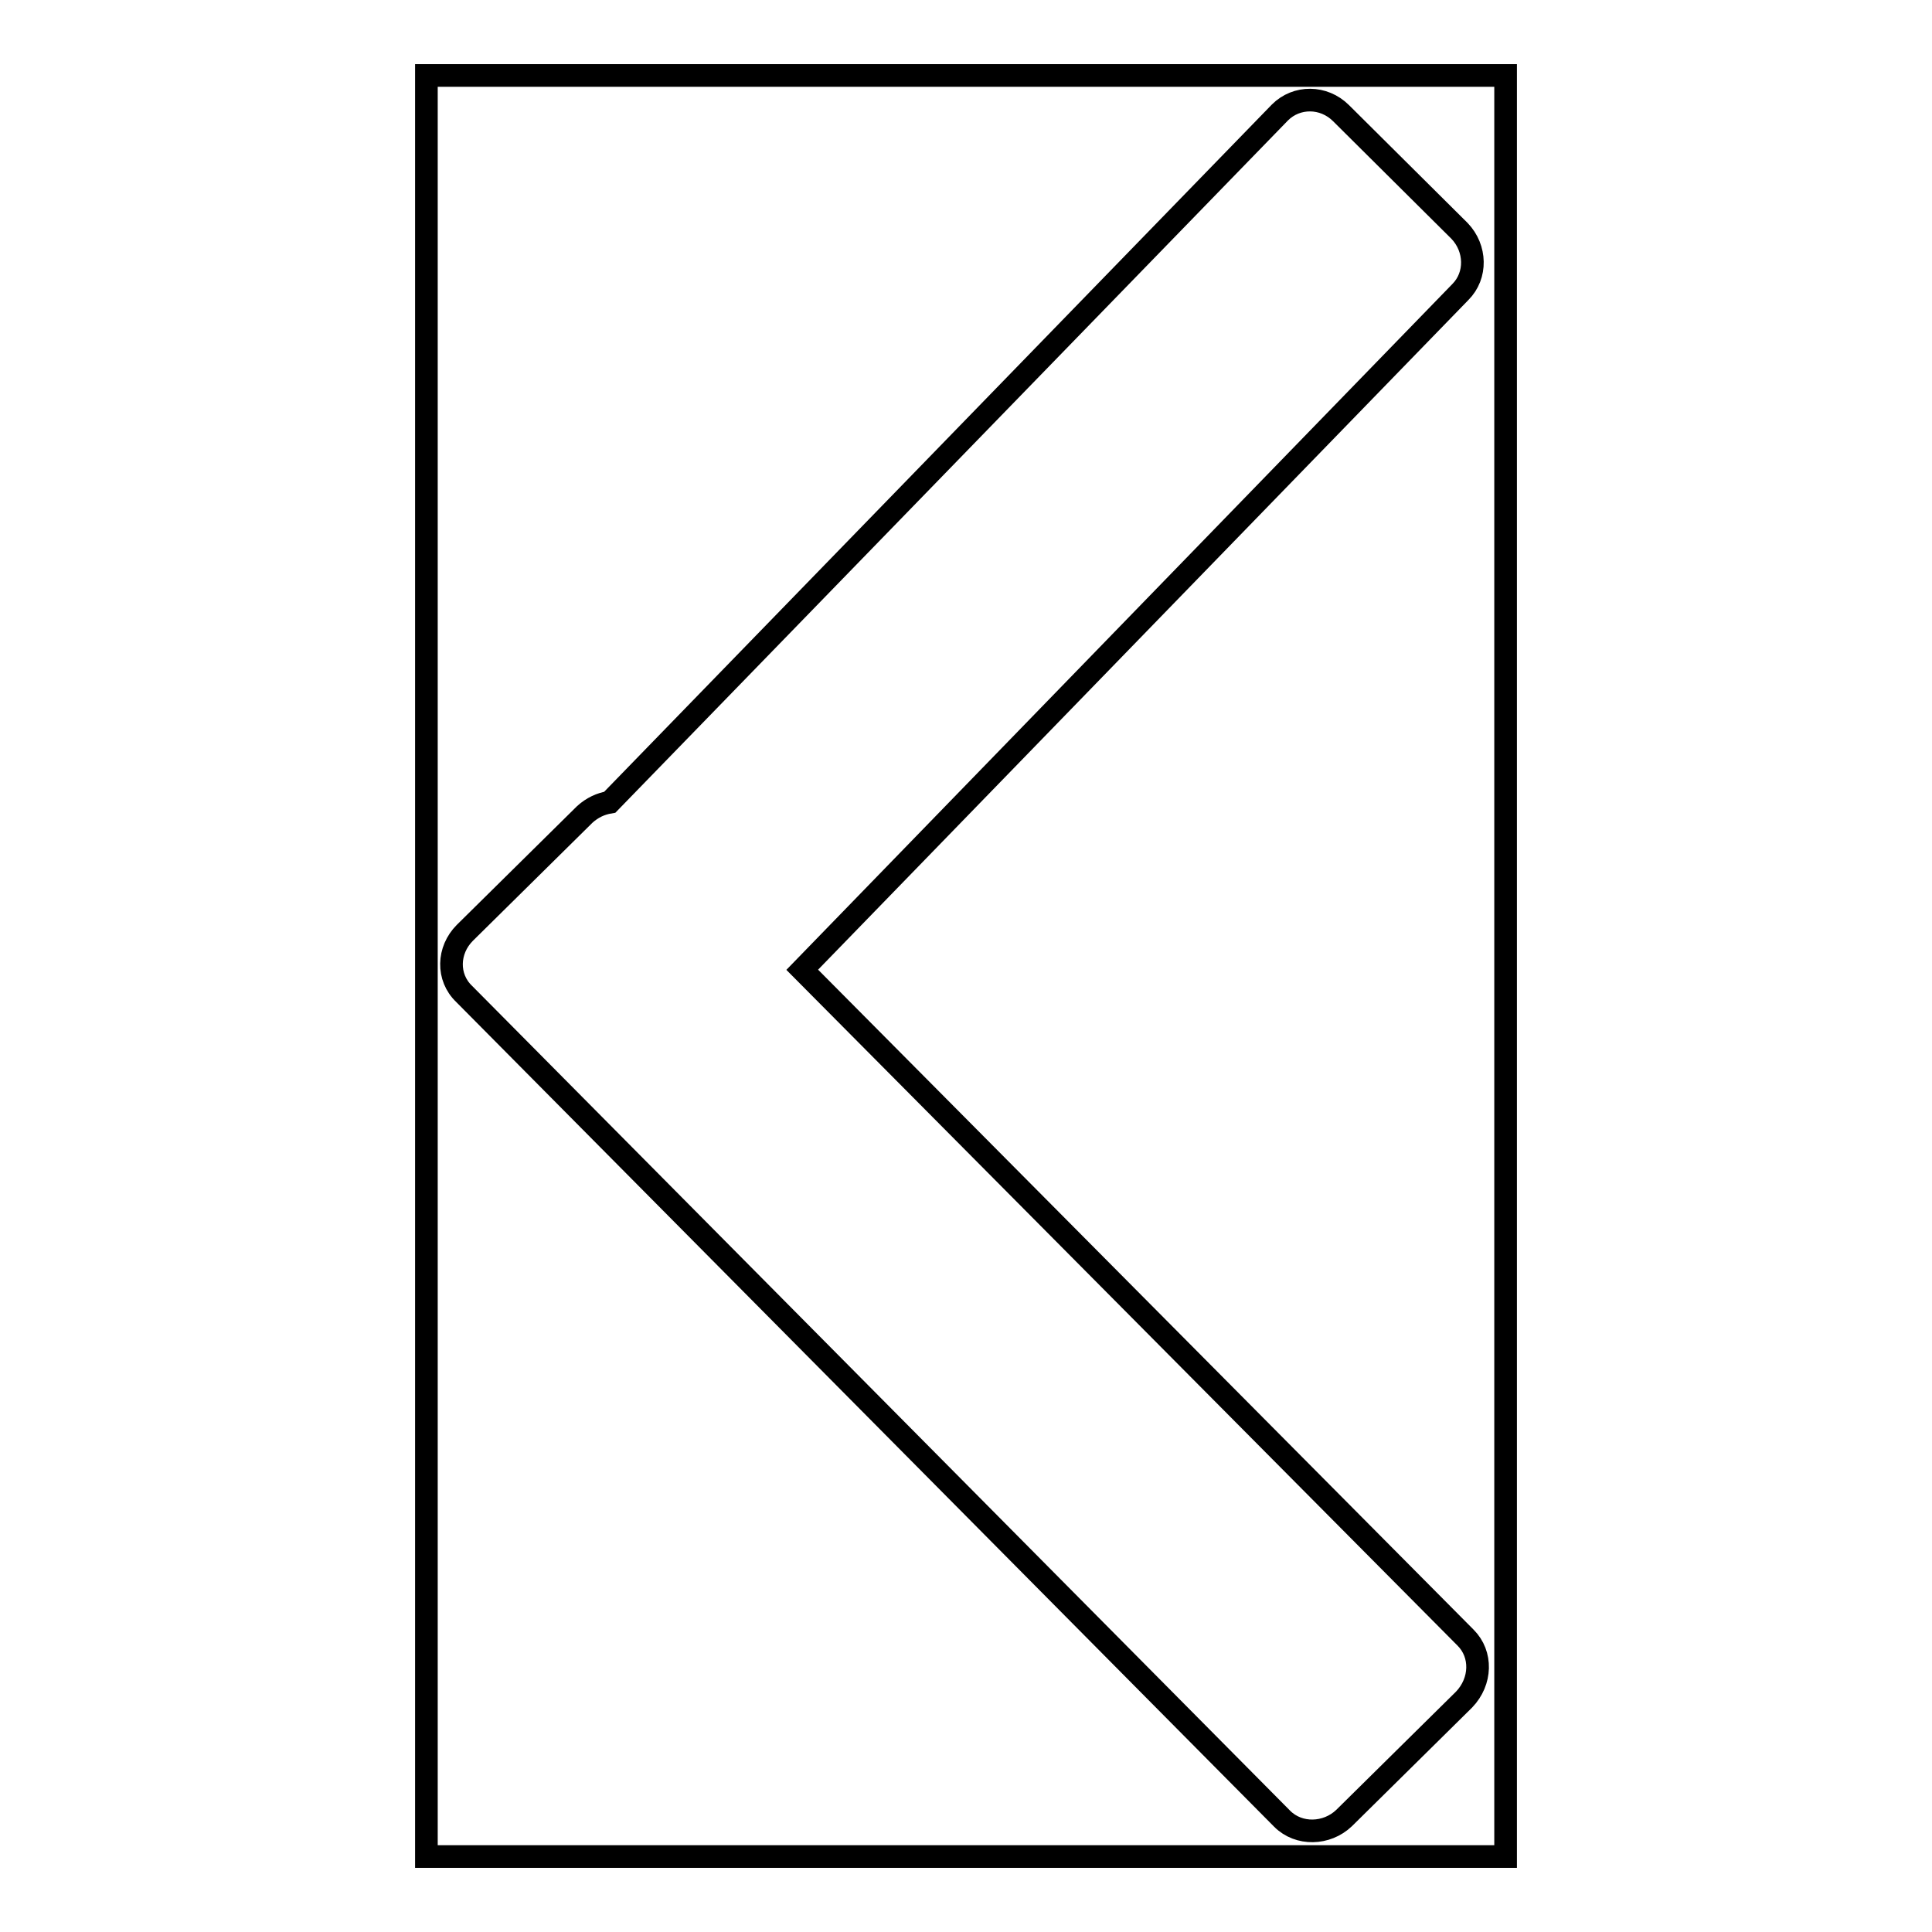
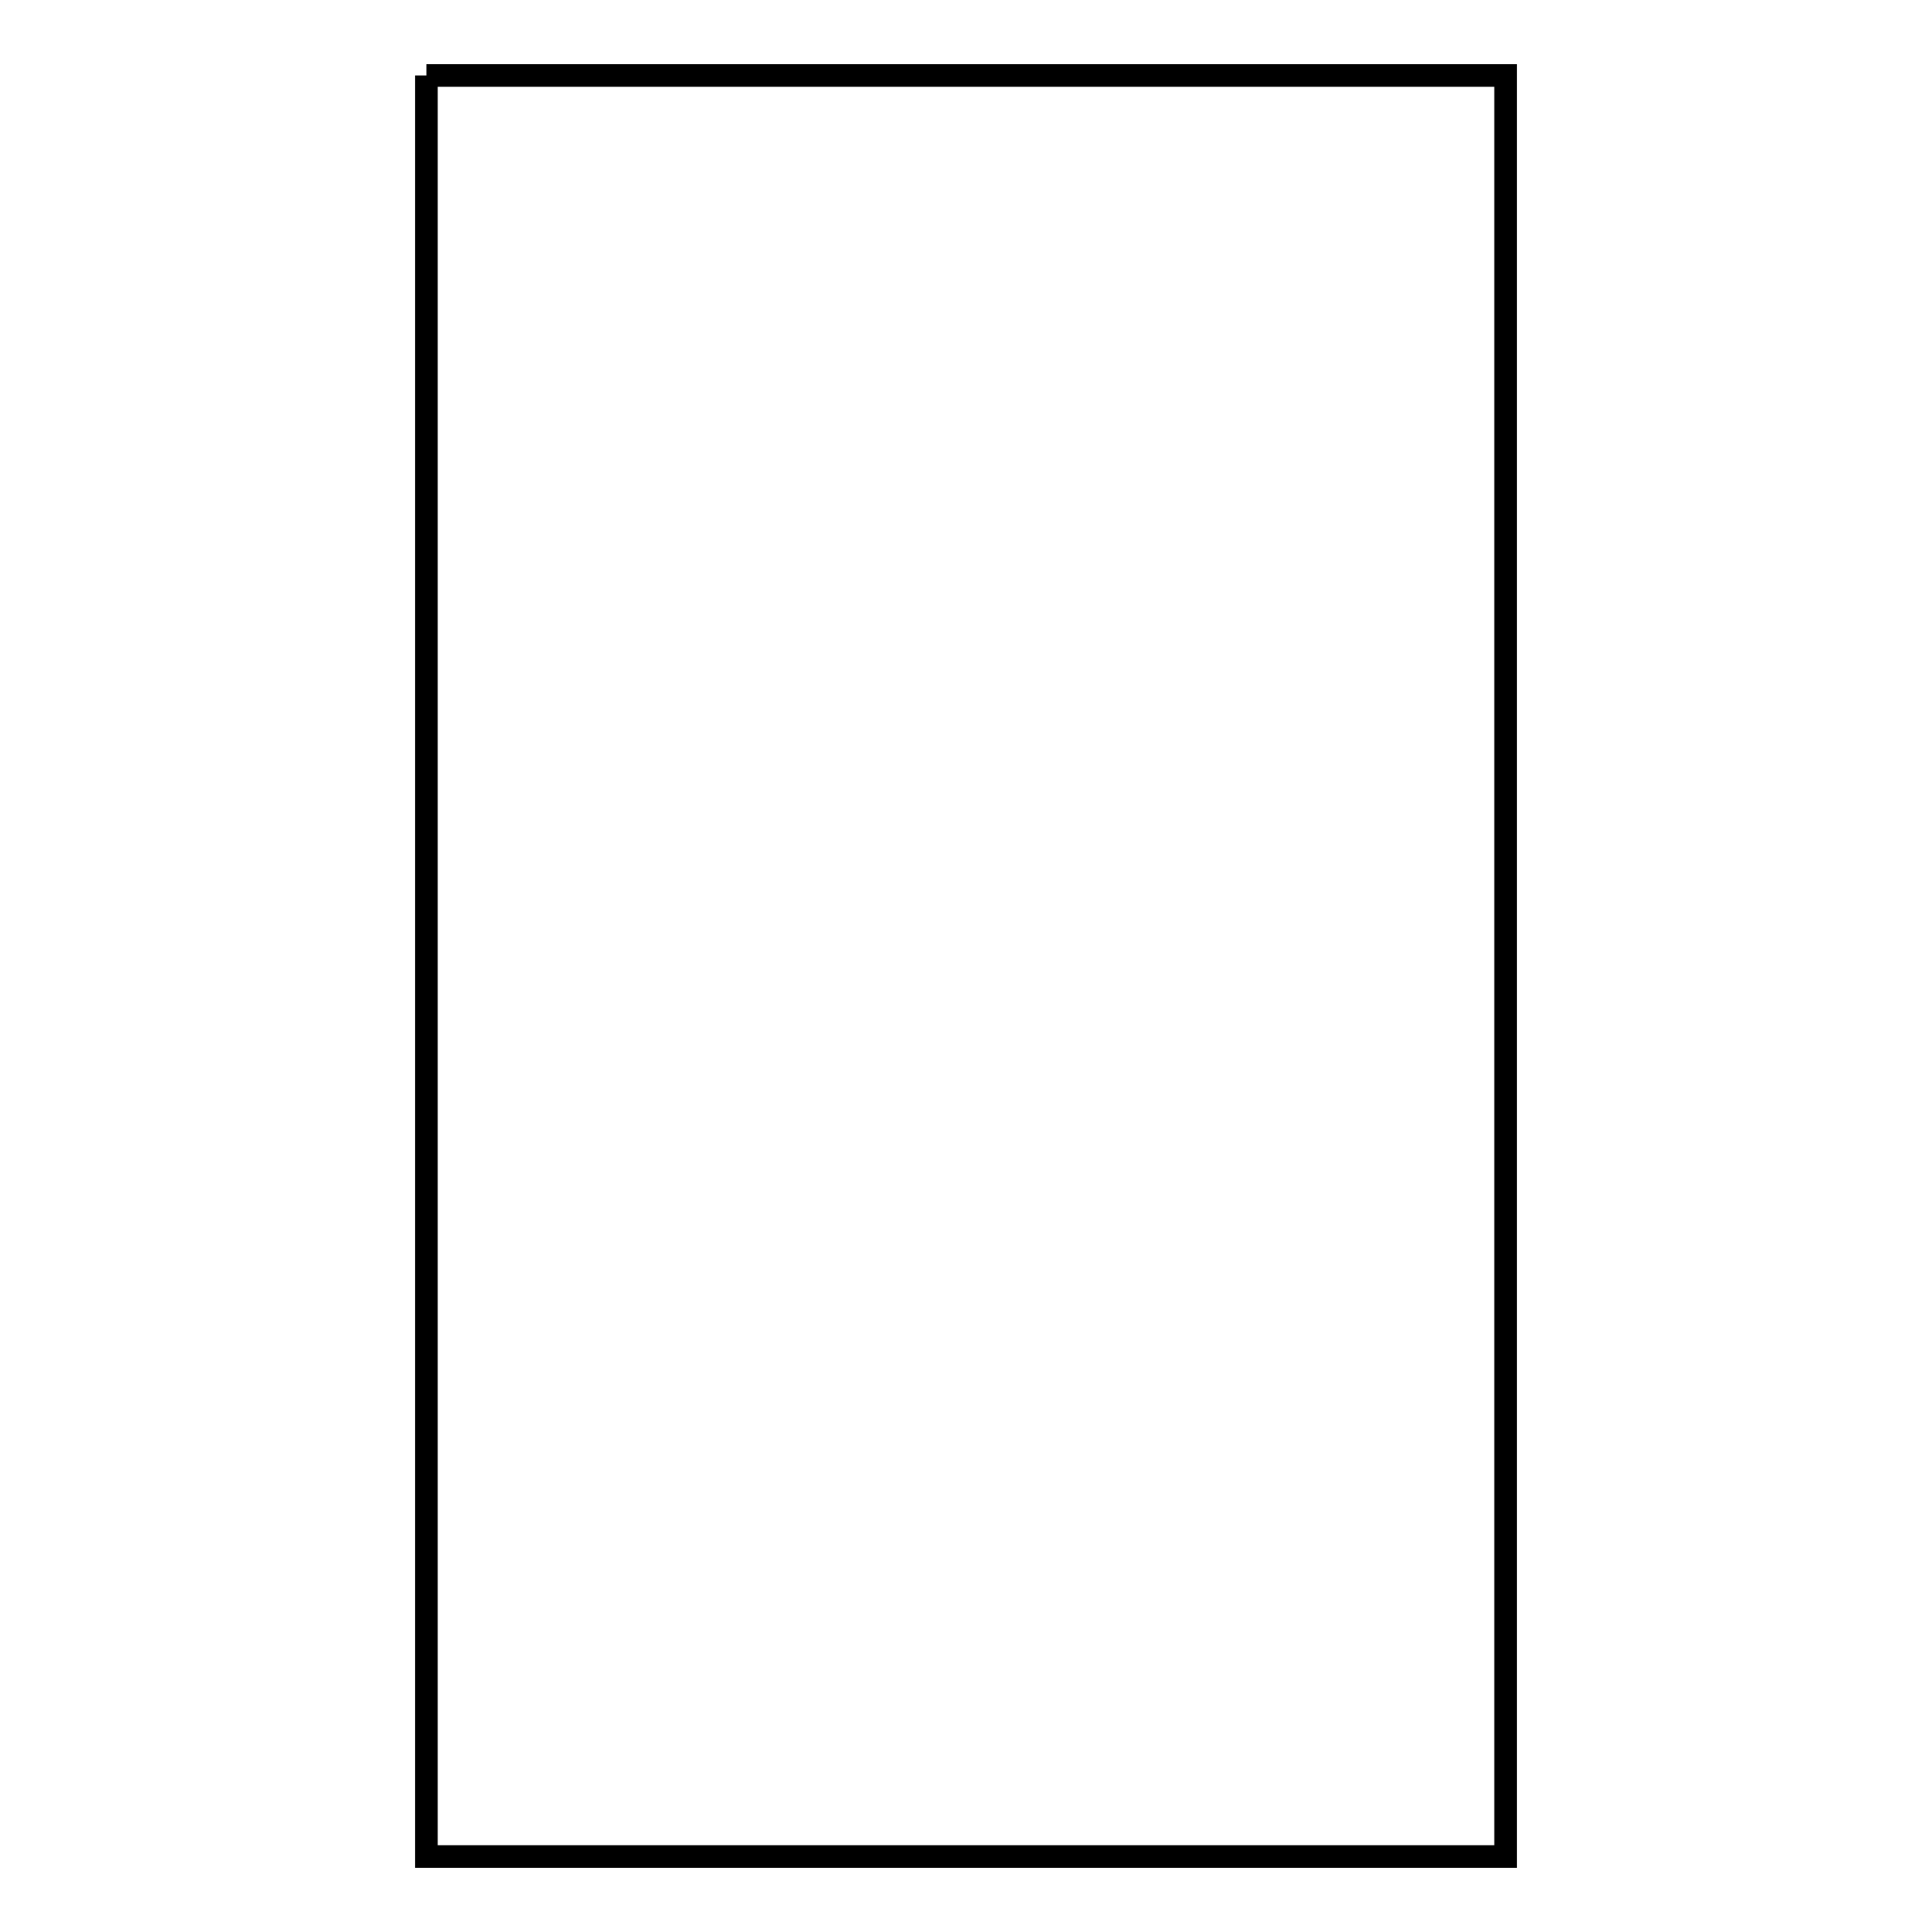
<svg xmlns="http://www.w3.org/2000/svg" version="1.1" x="0px" y="0px" viewBox="0 0 256 256" enable-background="new 0 0 256 256" xml:space="preserve">
  <g>
    <g>
-       <path stroke-width="3" fill-opacity="0" stroke="#000000" d="M194.2,217l-87.9-88.5l87.2-89.8c2.2-2.2,2.1-5.8-0.1-8.1L177.7,15c-2.3-2.3-5.9-2.3-8.1-0.1l-88.8,91.4c-1.2,0.2-2.3,0.7-3.3,1.6l-15.9,15.7c-2.3,2.3-2.4,5.9-0.1,8.1L169.9,241c2.2,2.2,5.9,2.1,8.2-0.1l15.9-15.7C196.3,222.8,196.4,219.2,194.2,217z" />
-       <path stroke-width="3" fill-opacity="0" stroke="#000000" d="M56.5,10h143v236h-143V10L56.5,10z" />
+       <path stroke-width="3" fill-opacity="0" stroke="#000000" d="M56.5,10h143v236h-143V10L56.5,10" />
    </g>
  </g>
</svg>